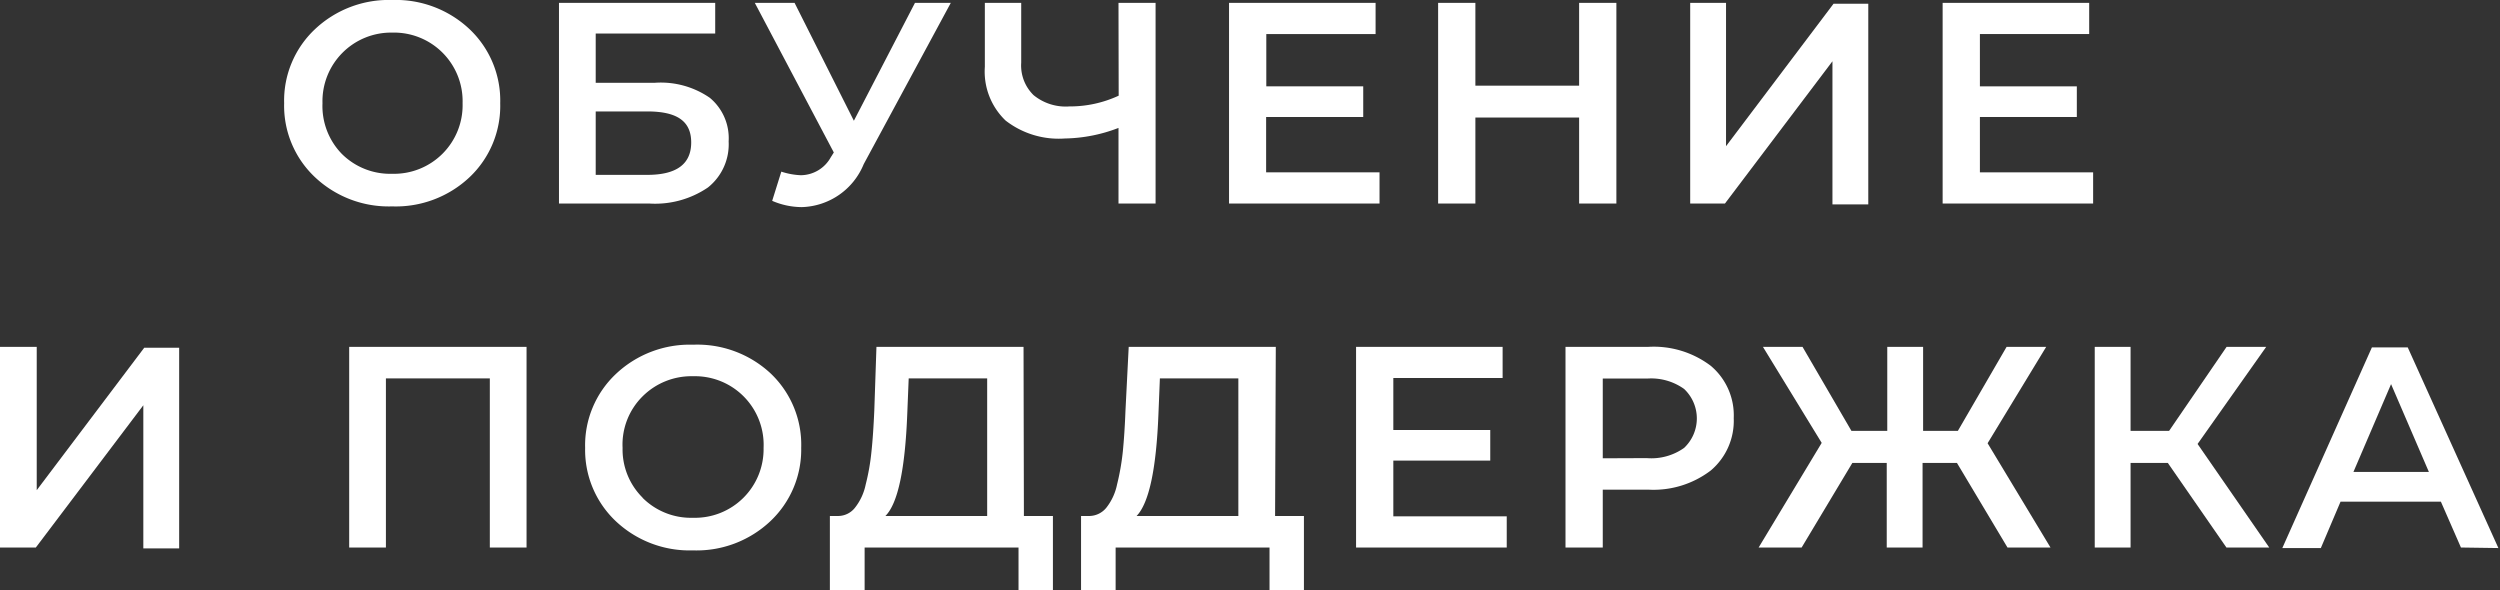
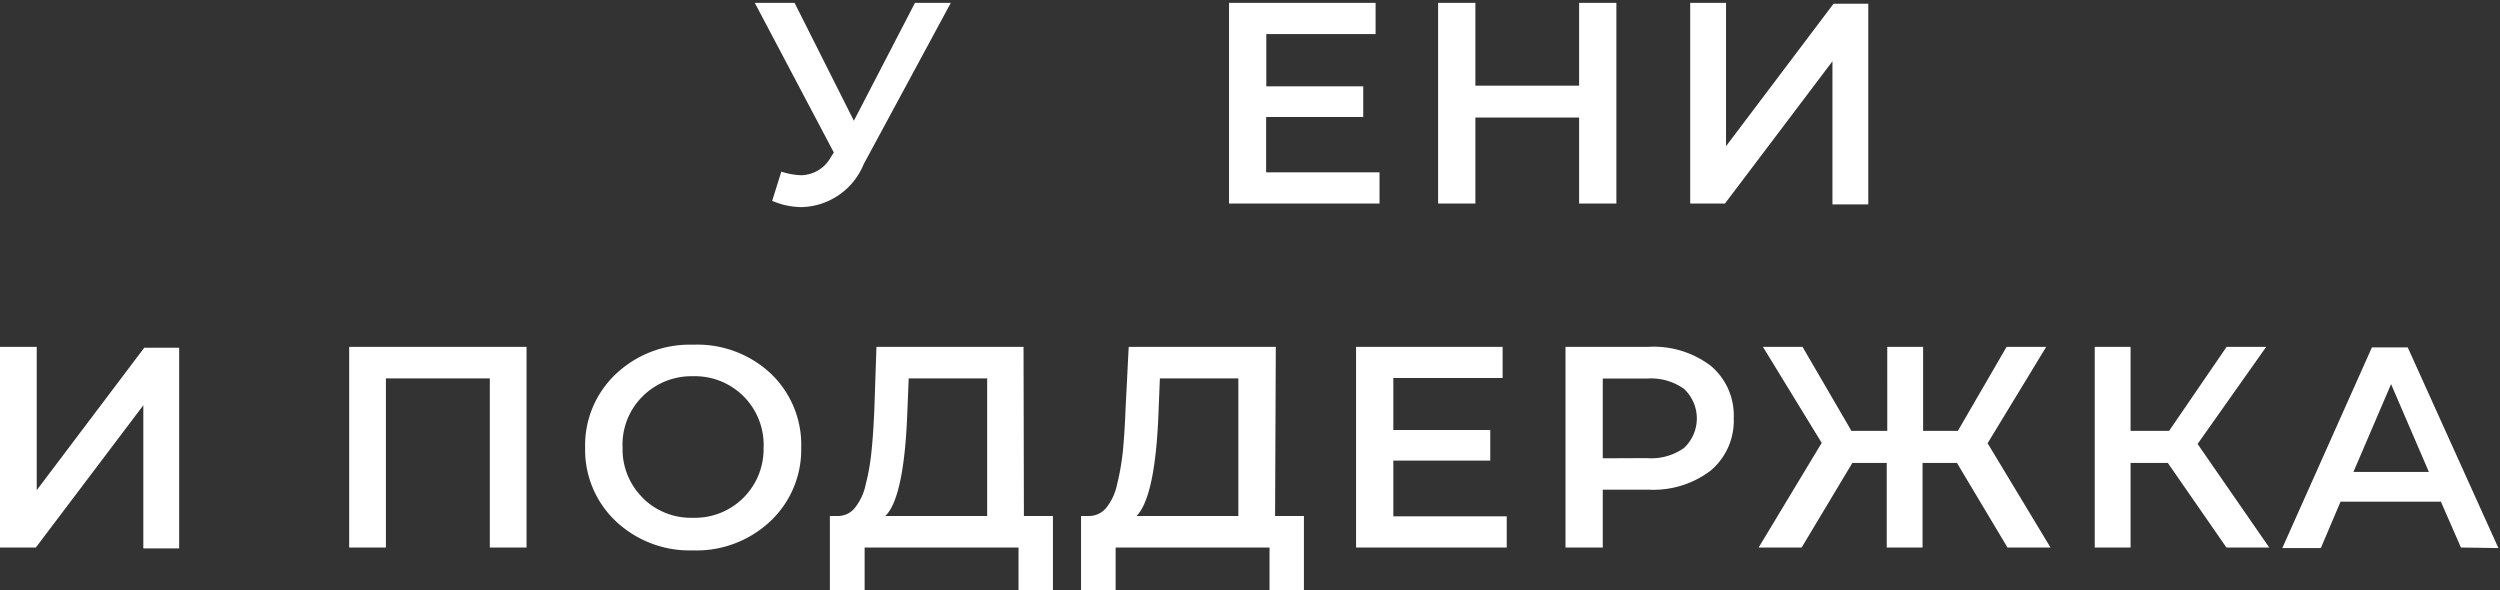
<svg xmlns="http://www.w3.org/2000/svg" viewBox="0 0 139.54 32.94">
  <rect x="0" y="0" width="139.54" height="32.94" fill="#333333" stroke="none" />
  <defs>
    <style>.cls-1{fill:#fff;}</style>
  </defs>
  <title>Обучение и под</title>
  <g id="Слой_2" data-name="Слой 2">
    <g id="OBJECTS">
-       <path class="cls-1" d="M26.21,9.89a6,6,0,0,1-4.32,1.63,6,6,0,0,1-4.32-1.64,5.47,5.47,0,0,1-1.71-4.12,5.47,5.47,0,0,1,1.71-4.12A6,6,0,0,1,21.89,0a6,6,0,0,1,4.32,1.63,5.48,5.48,0,0,1,1.71,4.13A5.48,5.48,0,0,1,26.21,9.89ZM19.07,8.58A3.82,3.82,0,0,0,21.89,9.7a3.83,3.83,0,0,0,3.93-3.94,3.83,3.83,0,0,0-3.93-3.94A3.83,3.83,0,0,0,18,5.76,3.83,3.83,0,0,0,19.07,8.58Z" />
-       <path class="cls-1" d="M31.2,11.36V.16h8.72V1.87H33.25V4.62h3.31a4.81,4.81,0,0,1,3.06.84,2.93,2.93,0,0,1,1.05,2.43,3.08,3.08,0,0,1-1.15,2.57,5.23,5.23,0,0,1-3.28.9Zm2.05-1.6h2.88c1.63,0,2.45-.6,2.45-1.81s-.82-1.73-2.45-1.73H33.25Z" />
      <path class="cls-1" d="M51.07.16h2l-4.86,9a3.85,3.85,0,0,1-3.46,2.4,4.22,4.22,0,0,1-1.65-.35l.51-1.63a4,4,0,0,0,1.09.2,1.93,1.93,0,0,0,1.67-1l.17-.27L42.13.16h2.22l3.31,6.58Z" />
-       <path class="cls-1" d="M62.43.16H64.5v11.2H62.43V7.14a8.68,8.68,0,0,1-3,.59,4.83,4.83,0,0,1-3.3-1,3.78,3.78,0,0,1-1.16-3V.16H57V3.5a2.31,2.31,0,0,0,.69,1.81,2.83,2.83,0,0,0,2,.63,6.45,6.45,0,0,0,2.75-.6Z" />
      <path class="cls-1" d="M70.67,9.62H77v1.74h-8.4V.16h8.18V1.9h-6.1V4.82h5.41V6.53H70.67Z" />
      <path class="cls-1" d="M88.14.16h2.08v11.2H88.14V6.56H82.35v4.8H80.27V.16h2.08V4.78h5.79Z" />
      <path class="cls-1" d="M94.34,11.36V.16h2v8l6-7.95h1.94v11.2h-2V3.42l-6,7.94Z" />
-       <path class="cls-1" d="M110.51,9.62h6.32v1.74h-8.4V.16h8.18V1.9h-6.1V4.82h5.41V6.53h-5.41Z" />
      <path class="cls-1" d="M0,30.56V19.36H2.05v8l6-7.95H10v11.2H8V22.62l-6,7.94Z" />
      <path class="cls-1" d="M19.49,19.36h9.9v11.2H27.34V21.12h-5.8v9.44H19.49Z" />
      <path class="cls-1" d="M43,29.09a6,6,0,0,1-4.32,1.63,6,6,0,0,1-4.32-1.64A5.47,5.47,0,0,1,32.66,25a5.47,5.47,0,0,1,1.71-4.12,6,6,0,0,1,4.32-1.64A6,6,0,0,1,43,20.83,5.48,5.48,0,0,1,44.72,25,5.48,5.48,0,0,1,43,29.09Zm-7.14-1.31a3.82,3.82,0,0,0,2.82,1.12A3.83,3.83,0,0,0,42.62,25,3.83,3.83,0,0,0,38.69,21a3.86,3.86,0,0,0-2.82,1.12A3.79,3.79,0,0,0,34.75,25,3.79,3.79,0,0,0,35.87,27.78Z" />
      <path class="cls-1" d="M57.15,28.8h1.62v4.14H56.85V30.56H48.26v2.38H46.32l0-4.14h.48a1.2,1.2,0,0,0,.92-.46,3.09,3.09,0,0,0,.6-1.3,12.07,12.07,0,0,0,.32-1.82c.07-.64.12-1.41.16-2.31l.12-3.55h8.21Zm-6.51-5.7c-.12,3.08-.52,5-1.22,5.7H55.1V21.12H50.72Z" />
      <path class="cls-1" d="M71.17,28.8h1.61v4.14H70.86V30.56H62.27v2.38H60.34V28.8h.48a1.24,1.24,0,0,0,.93-.46,3.09,3.09,0,0,0,.6-1.3,13.47,13.47,0,0,0,.32-1.82q.1-1,.15-2.31L63,19.36h8.21Zm-6.51-5.7q-.18,4.62-1.22,5.7h5.68V21.12H64.74Z" />
      <path class="cls-1" d="M77.77,28.82H84.1v1.74H75.69V19.36h8.18V21.1h-6.1V24h5.41v1.71H77.77Z" />
      <path class="cls-1" d="M92,19.36a5.27,5.27,0,0,1,3.49,1.06,3.61,3.61,0,0,1,1.28,2.92,3.63,3.63,0,0,1-1.28,2.92A5.27,5.27,0,0,1,92,27.33H89.46v3.23H87.38V19.36Zm-.09,6.21A3.16,3.16,0,0,0,94,25a2.26,2.26,0,0,0,0-3.29,3.16,3.16,0,0,0-2.06-.58H89.46v4.45Z" />
      <path class="cls-1" d="M112.05,30.56l-2.82-4.72h-1.92v4.72h-2V25.84h-1.92l-2.83,4.72h-2.4l3.52-5.84-3.28-5.36h2.21l2.73,4.69h2V19.36h2v4.69h1.94L112,19.36h2.21l-3.27,5.38,3.51,5.82Z" />
      <path class="cls-1" d="M124.27,30.56,121,25.84h-2.08v4.72h-2V19.36h2v4.69h2.15l3.21-4.69h2.21l-3.83,5.42,4,5.78Z" />
      <path class="cls-1" d="M137.36,30.56,136.24,28h-5.6l-1.1,2.59h-2.15l5-11.2h2l5.06,11.2Zm-6-4.22h4.21l-2.11-4.9Z" />
    </g>
  </g>
</svg>